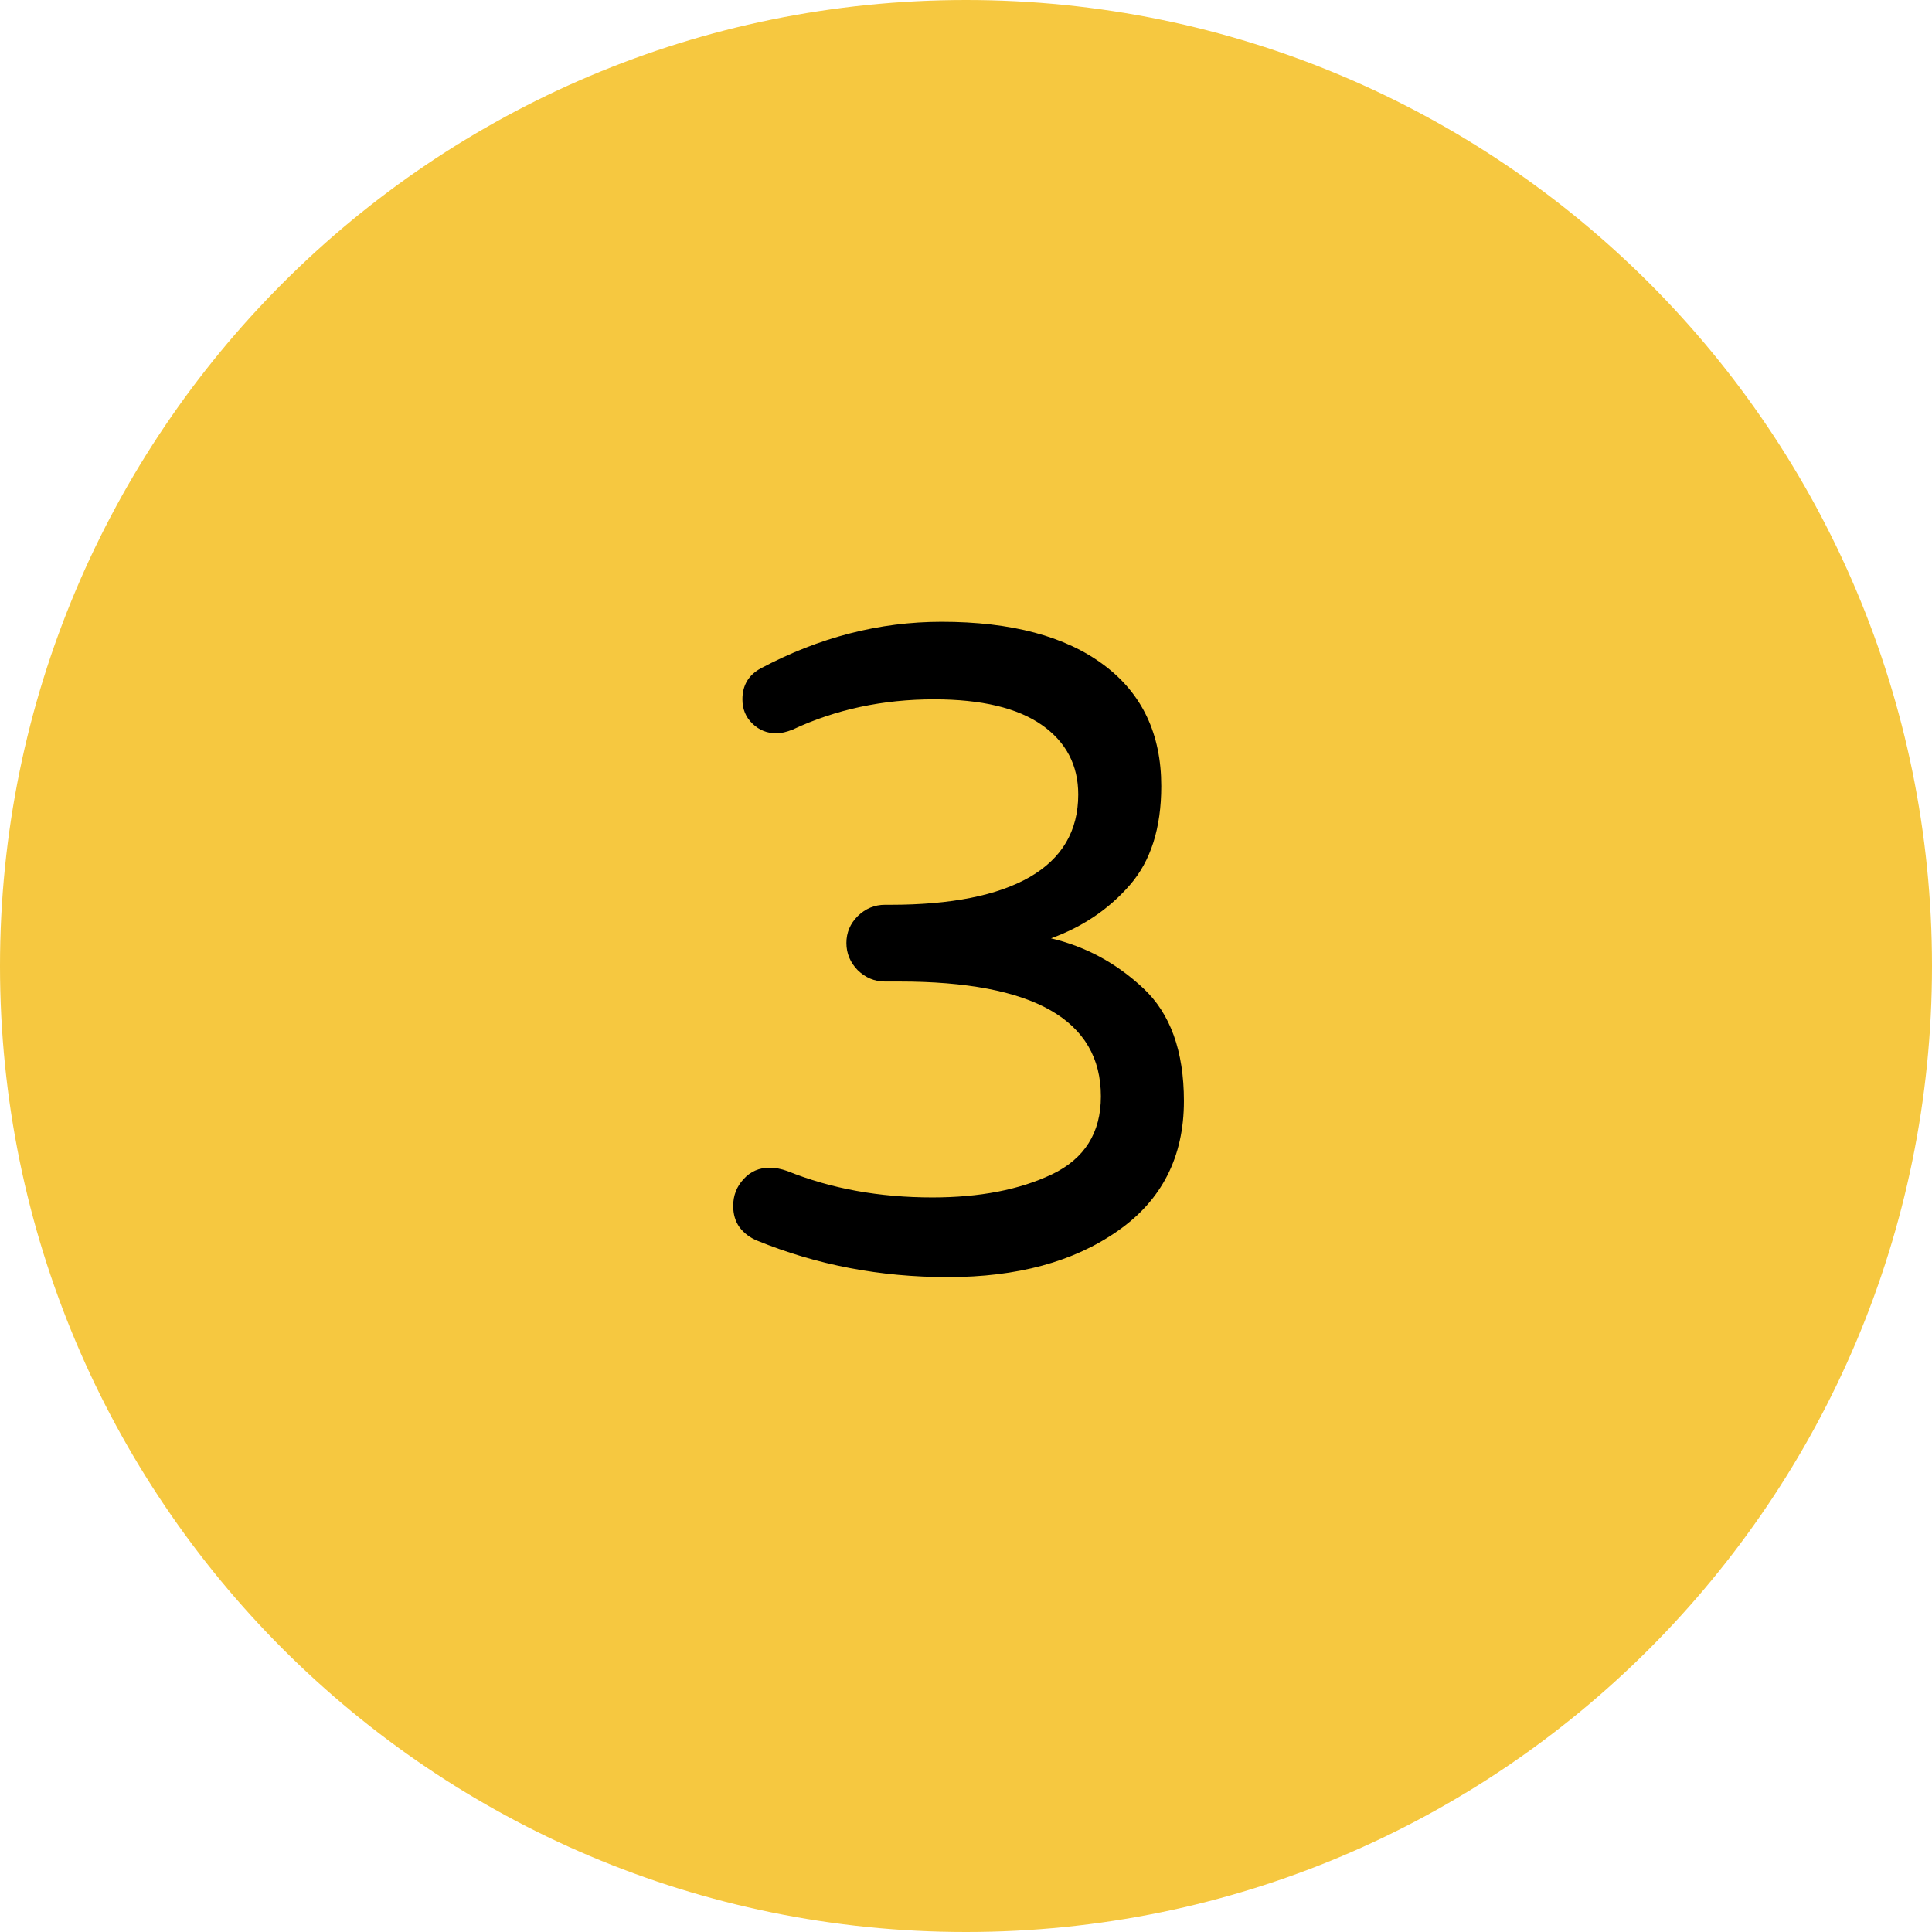
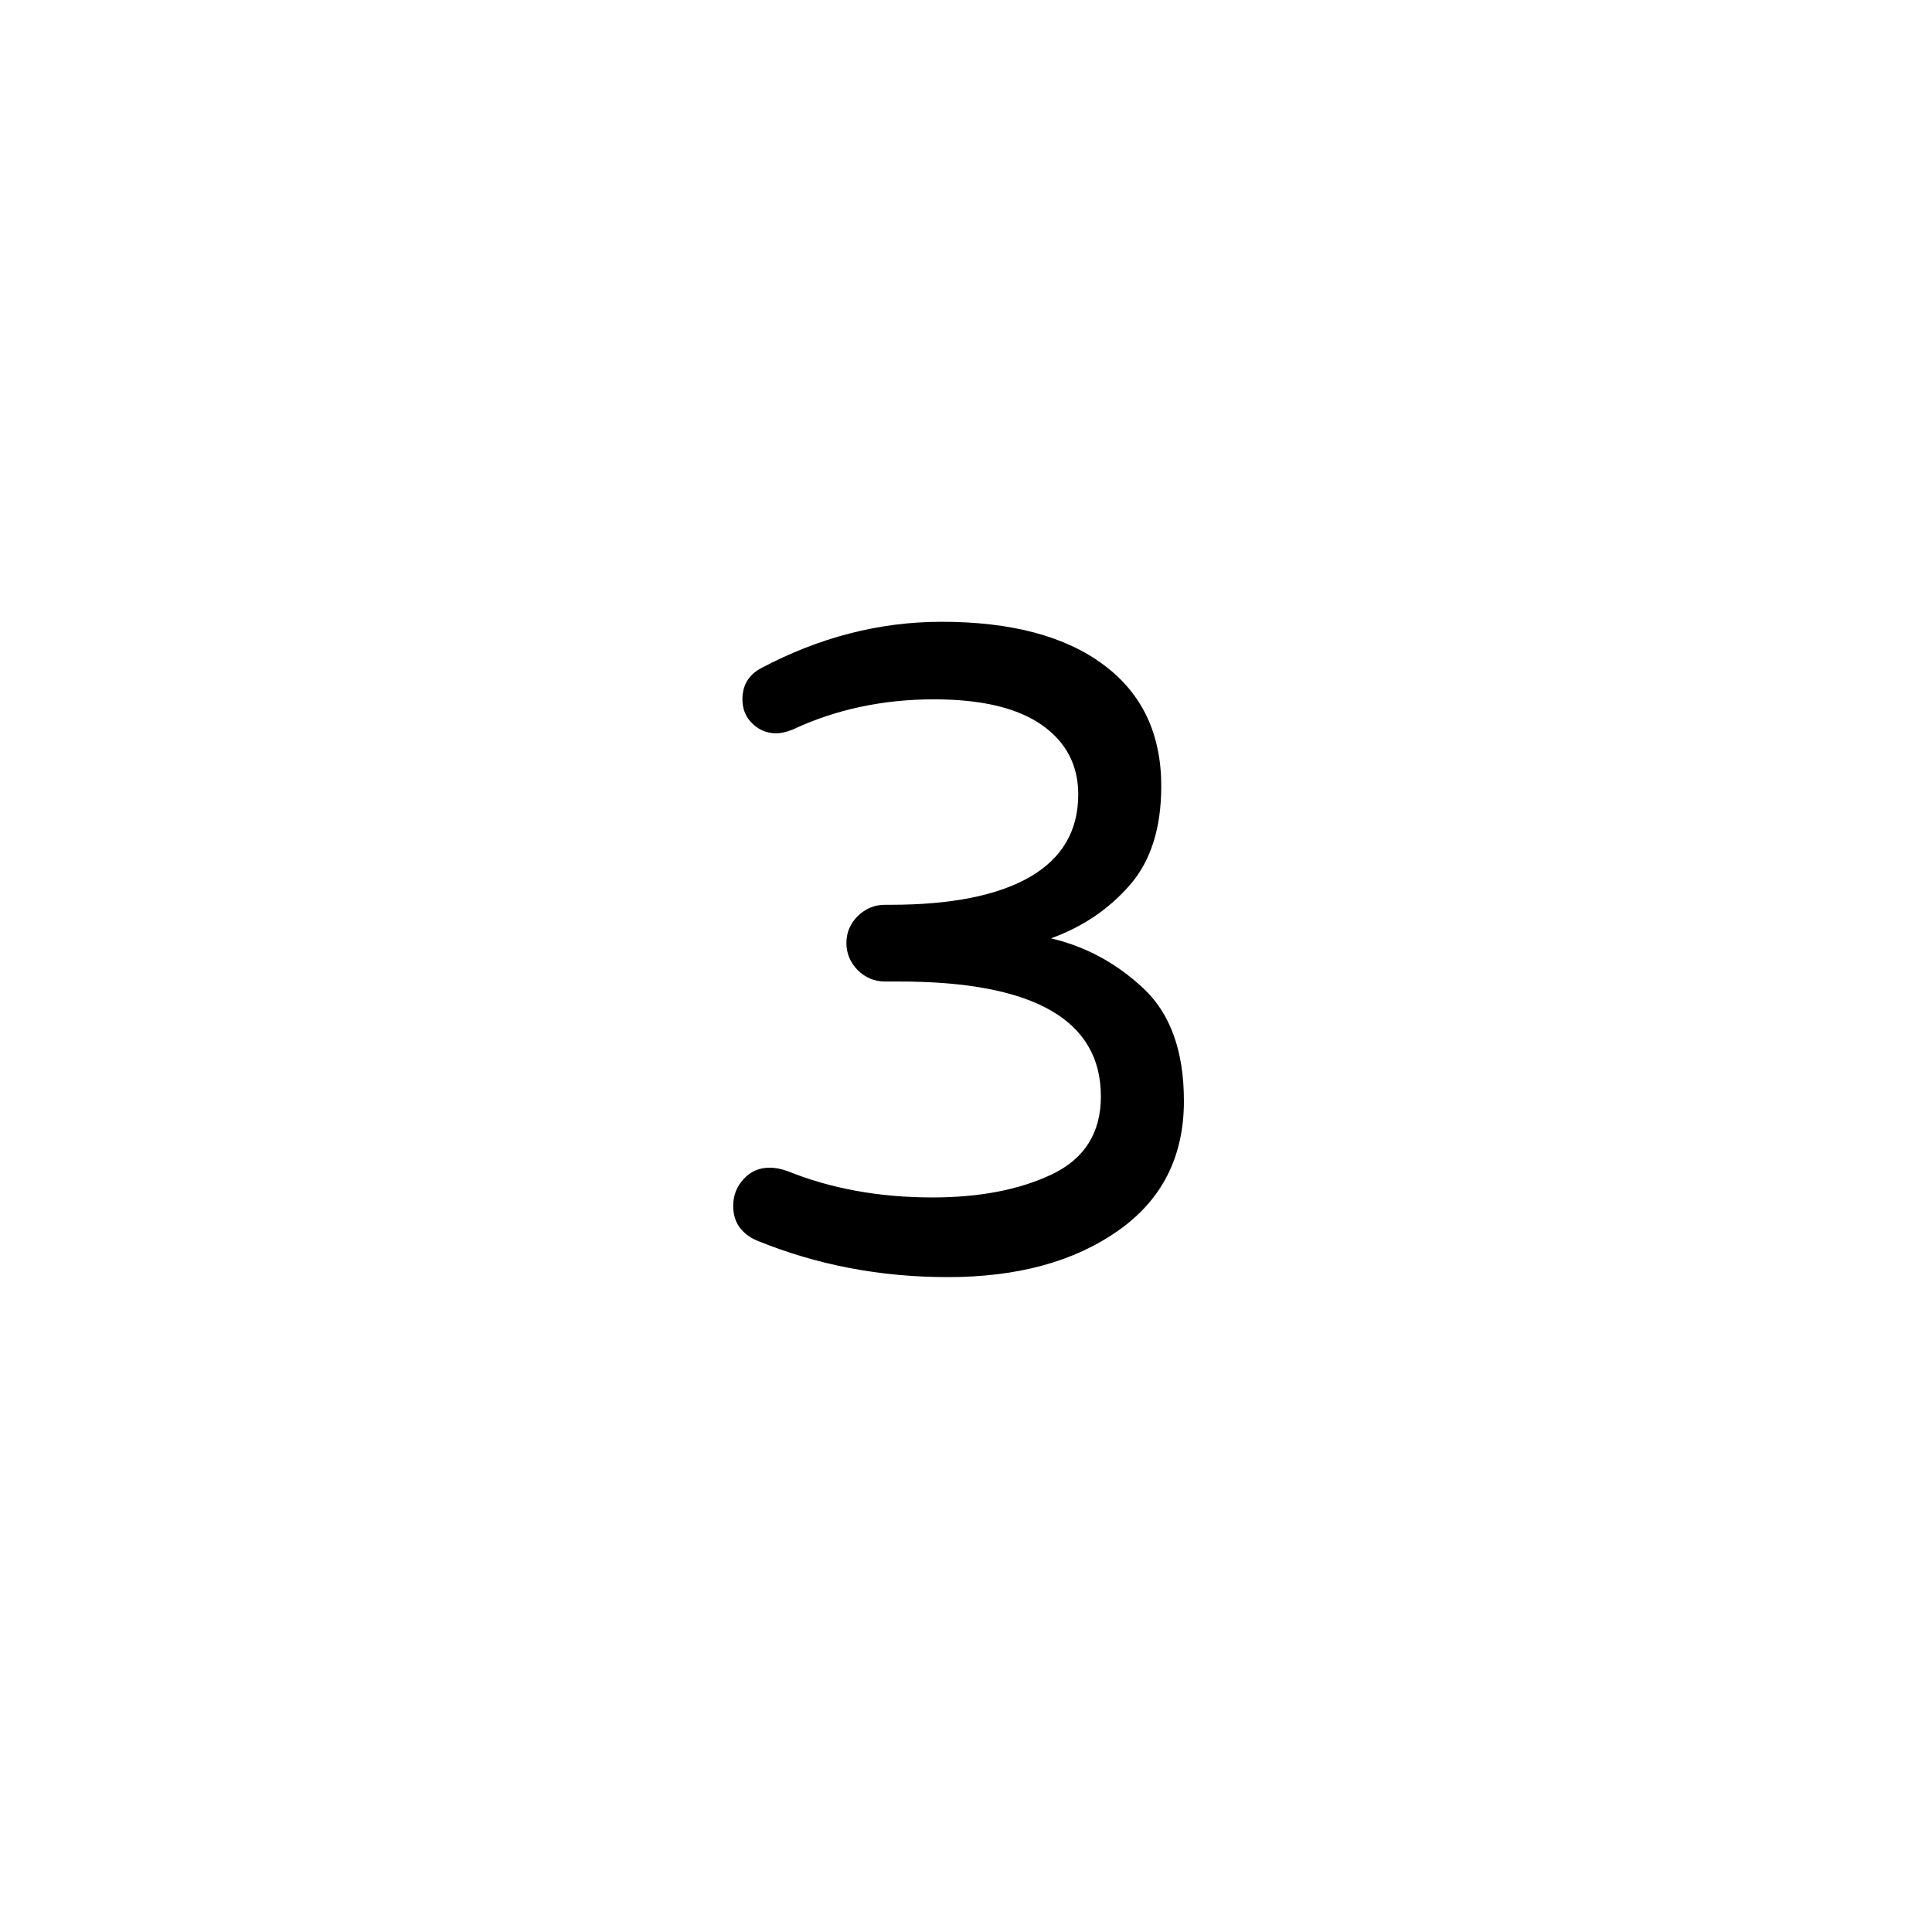
<svg xmlns="http://www.w3.org/2000/svg" width="96" zoomAndPan="magnify" viewBox="0 0 72 72" height="96" preserveAspectRatio="xMidYMid meet" version="1.0">
  <defs>
    <g />
    <clipPath id="e76d32f5b6">
-       <path d="M 36 0 C 16.117 0 0 16.117 0 36 C 0 55.883 16.117 72 36 72 C 55.883 72 72 55.883 72 36 C 72 16.117 55.883 0 36 0 Z M 36 0 " clip-rule="nonzero" />
-     </clipPath>
+       </clipPath>
  </defs>
  <g clip-path="url(#e76d32f5b6)">
-     <rect x="-7.2" width="86.4" fill="#f6c840" y="-7.2" height="86.4" fill-opacity="1" />
-   </g>
+     </g>
  <g fill="#000000" fill-opacity="1">
    <g transform="translate(25.324, 47.25)">
      <g>
        <path d="M 10 0.344 C 7.477 0.344 5.109 -0.109 2.891 -1.016 C 2.617 -1.129 2.398 -1.297 2.234 -1.516 C 2.078 -1.734 2 -2 2 -2.312 C 2 -2.695 2.129 -3.031 2.391 -3.312 C 2.648 -3.594 2.973 -3.734 3.359 -3.734 C 3.566 -3.734 3.785 -3.691 4.016 -3.609 C 5.641 -2.953 7.441 -2.625 9.422 -2.625 C 11.18 -2.625 12.664 -2.91 13.875 -3.484 C 15.094 -4.066 15.703 -5.035 15.703 -6.391 C 15.703 -9.242 13.195 -10.672 8.188 -10.672 L 7.656 -10.672 C 7.27 -10.672 6.93 -10.812 6.641 -11.094 C 6.359 -11.383 6.219 -11.723 6.219 -12.109 C 6.219 -12.492 6.359 -12.828 6.641 -13.109 C 6.93 -13.391 7.27 -13.531 7.656 -13.531 L 7.859 -13.531 C 10.117 -13.531 11.848 -13.875 13.047 -14.562 C 14.254 -15.258 14.859 -16.285 14.859 -17.641 C 14.859 -18.734 14.406 -19.598 13.5 -20.234 C 12.594 -20.867 11.254 -21.188 9.484 -21.188 C 7.578 -21.188 5.82 -20.812 4.219 -20.062 C 3.988 -19.969 3.785 -19.922 3.609 -19.922 C 3.266 -19.922 2.969 -20.039 2.719 -20.281 C 2.469 -20.52 2.344 -20.82 2.344 -21.188 C 2.344 -21.707 2.57 -22.094 3.031 -22.344 C 5.207 -23.5 7.453 -24.078 9.766 -24.078 C 12.367 -24.078 14.383 -23.539 15.812 -22.469 C 17.238 -21.406 17.953 -19.898 17.953 -17.953 C 17.953 -16.391 17.562 -15.16 16.781 -14.266 C 16 -13.367 15.02 -12.707 13.844 -12.281 C 15.133 -11.977 16.281 -11.359 17.281 -10.422 C 18.289 -9.484 18.797 -8.082 18.797 -6.219 C 18.797 -4.133 17.973 -2.52 16.328 -1.375 C 14.691 -0.227 12.582 0.344 10 0.344 Z M 10 0.344 " />
      </g>
    </g>
  </g>
</svg>